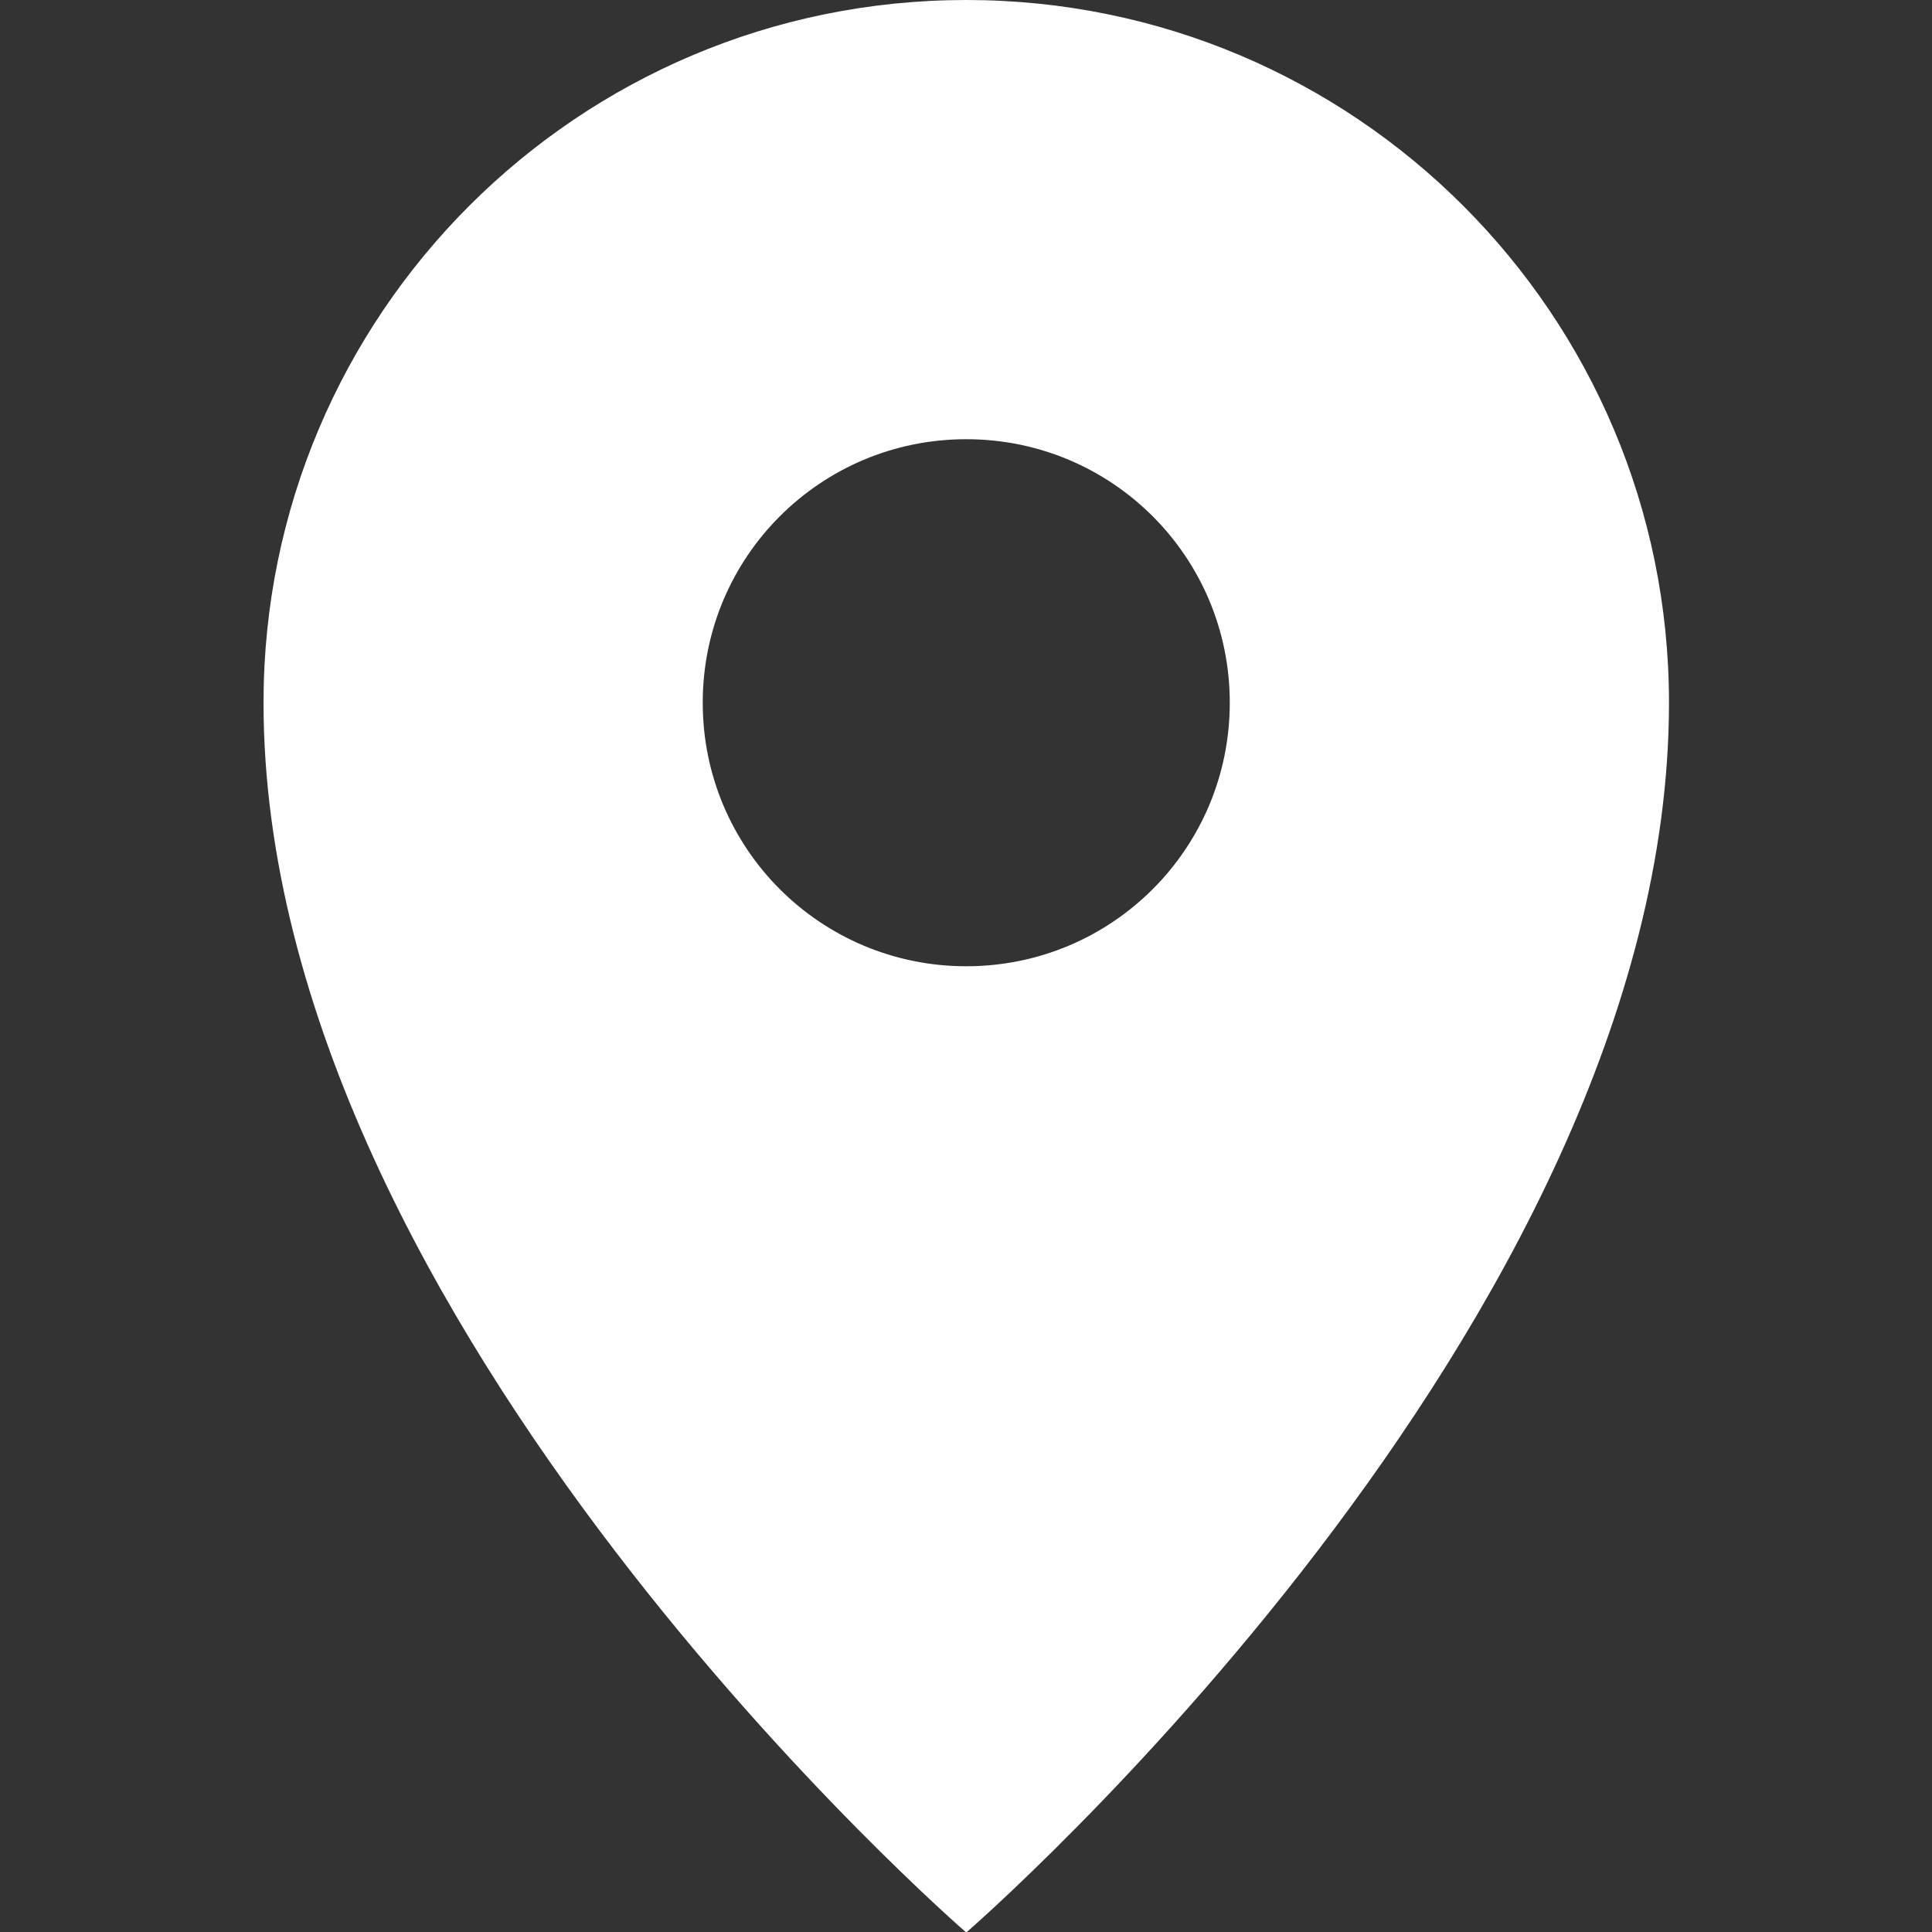
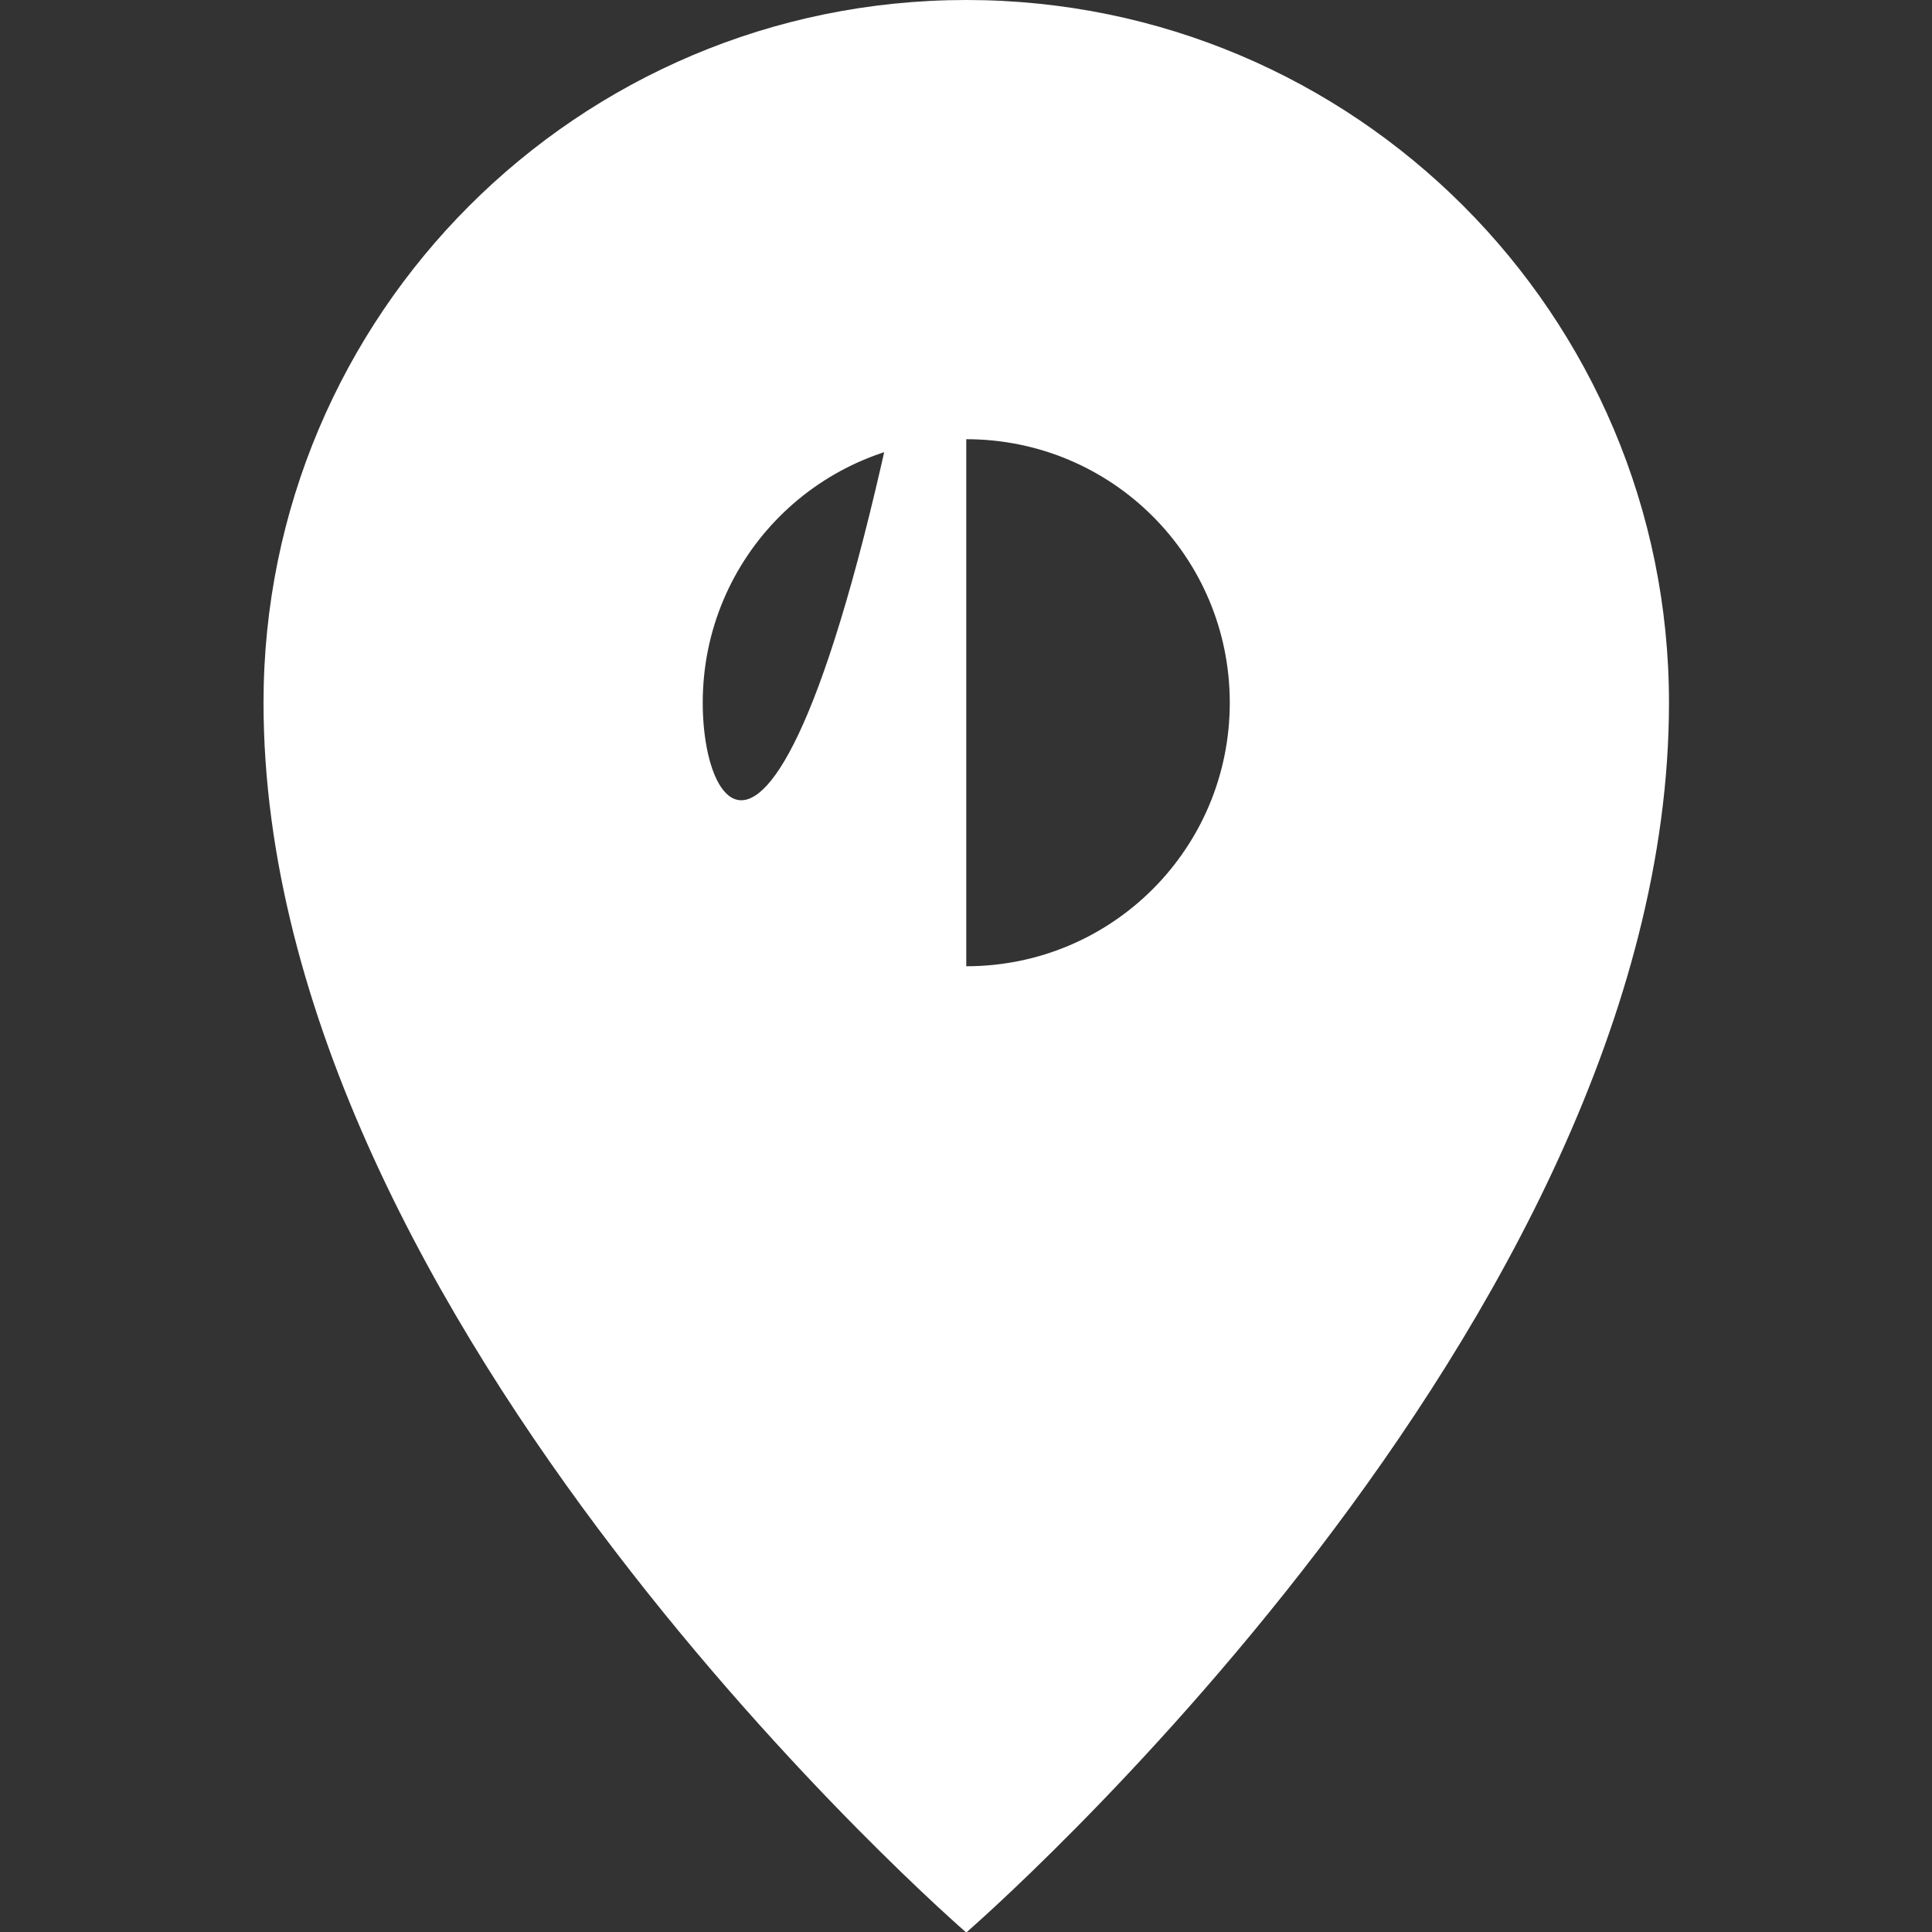
<svg xmlns="http://www.w3.org/2000/svg" xml:space="preserve" enable-background="new 0 0 24 24" viewBox="0 0 15 15" y="0px" x="0px" id="Filled_Icons" version="1.1" width="500" height="500" fill="#000000">
  <rect x="0" y="0" width="15" height="15" fill="#333333" stroke="none" />
  <defs id="defs8" />
  <g style="fill:#ffffff;fill-opacity:1" transform="matrix(0.682,0,0,0.682,-0.682,-0.682)" id="Location-Filled">
-     <path style="fill:#ffffff;fill-opacity:1" id="path2" d="M 12,1 C 7.58,1 4,4.58 4,9 c 0,7.08 8,14 8,14 0,0 8,-6.92 8,-14 0,-4.42 -3.58,-8 -8,-8 z m 0,11 C 10.34,12 9,10.66 9,9 9,7.34 10.34,6 12,6 c 1.66,0 3,1.34 3,3 0,1.66 -1.34,3 -3,3 z" />
+     <path style="fill:#ffffff;fill-opacity:1" id="path2" d="M 12,1 C 7.58,1 4,4.58 4,9 c 0,7.08 8,14 8,14 0,0 8,-6.92 8,-14 0,-4.42 -3.58,-8 -8,-8 z C 10.34,12 9,10.66 9,9 9,7.34 10.34,6 12,6 c 1.66,0 3,1.34 3,3 0,1.66 -1.34,3 -3,3 z" />
  </g>
</svg>